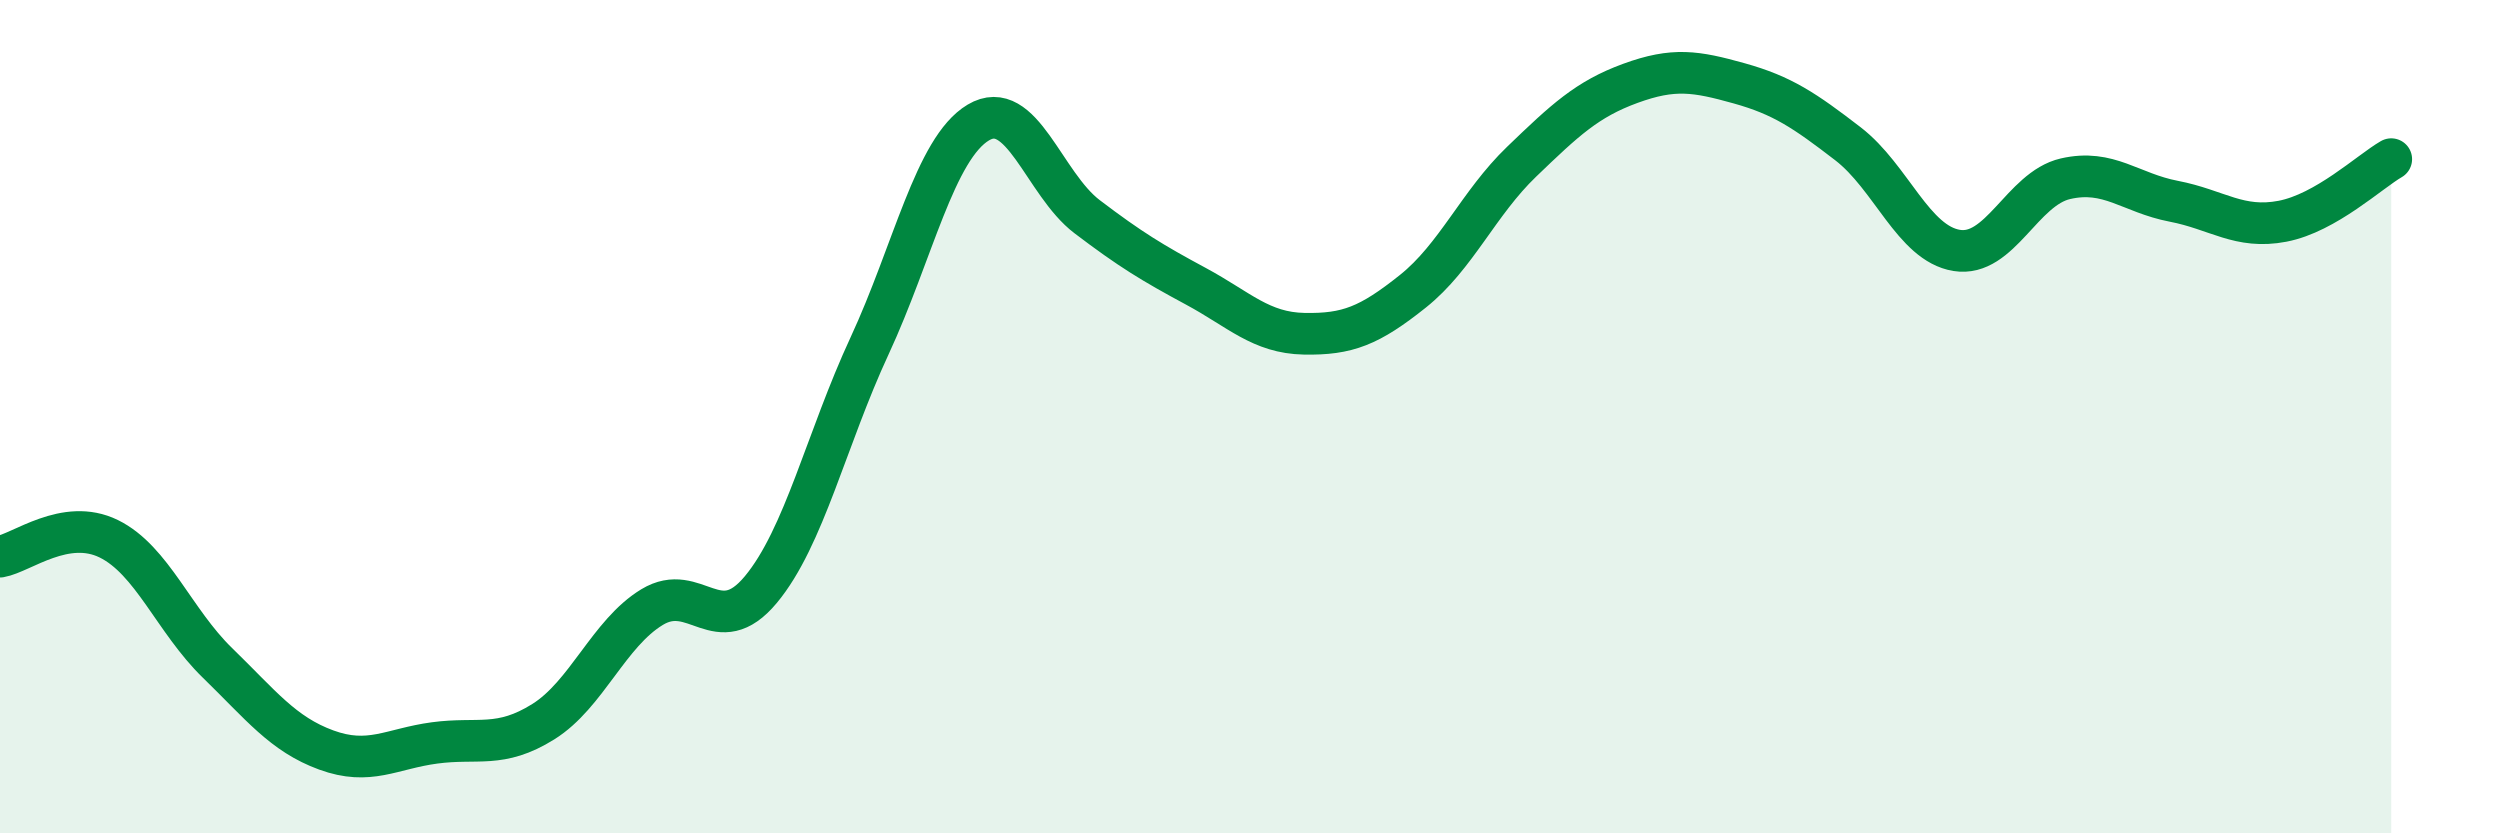
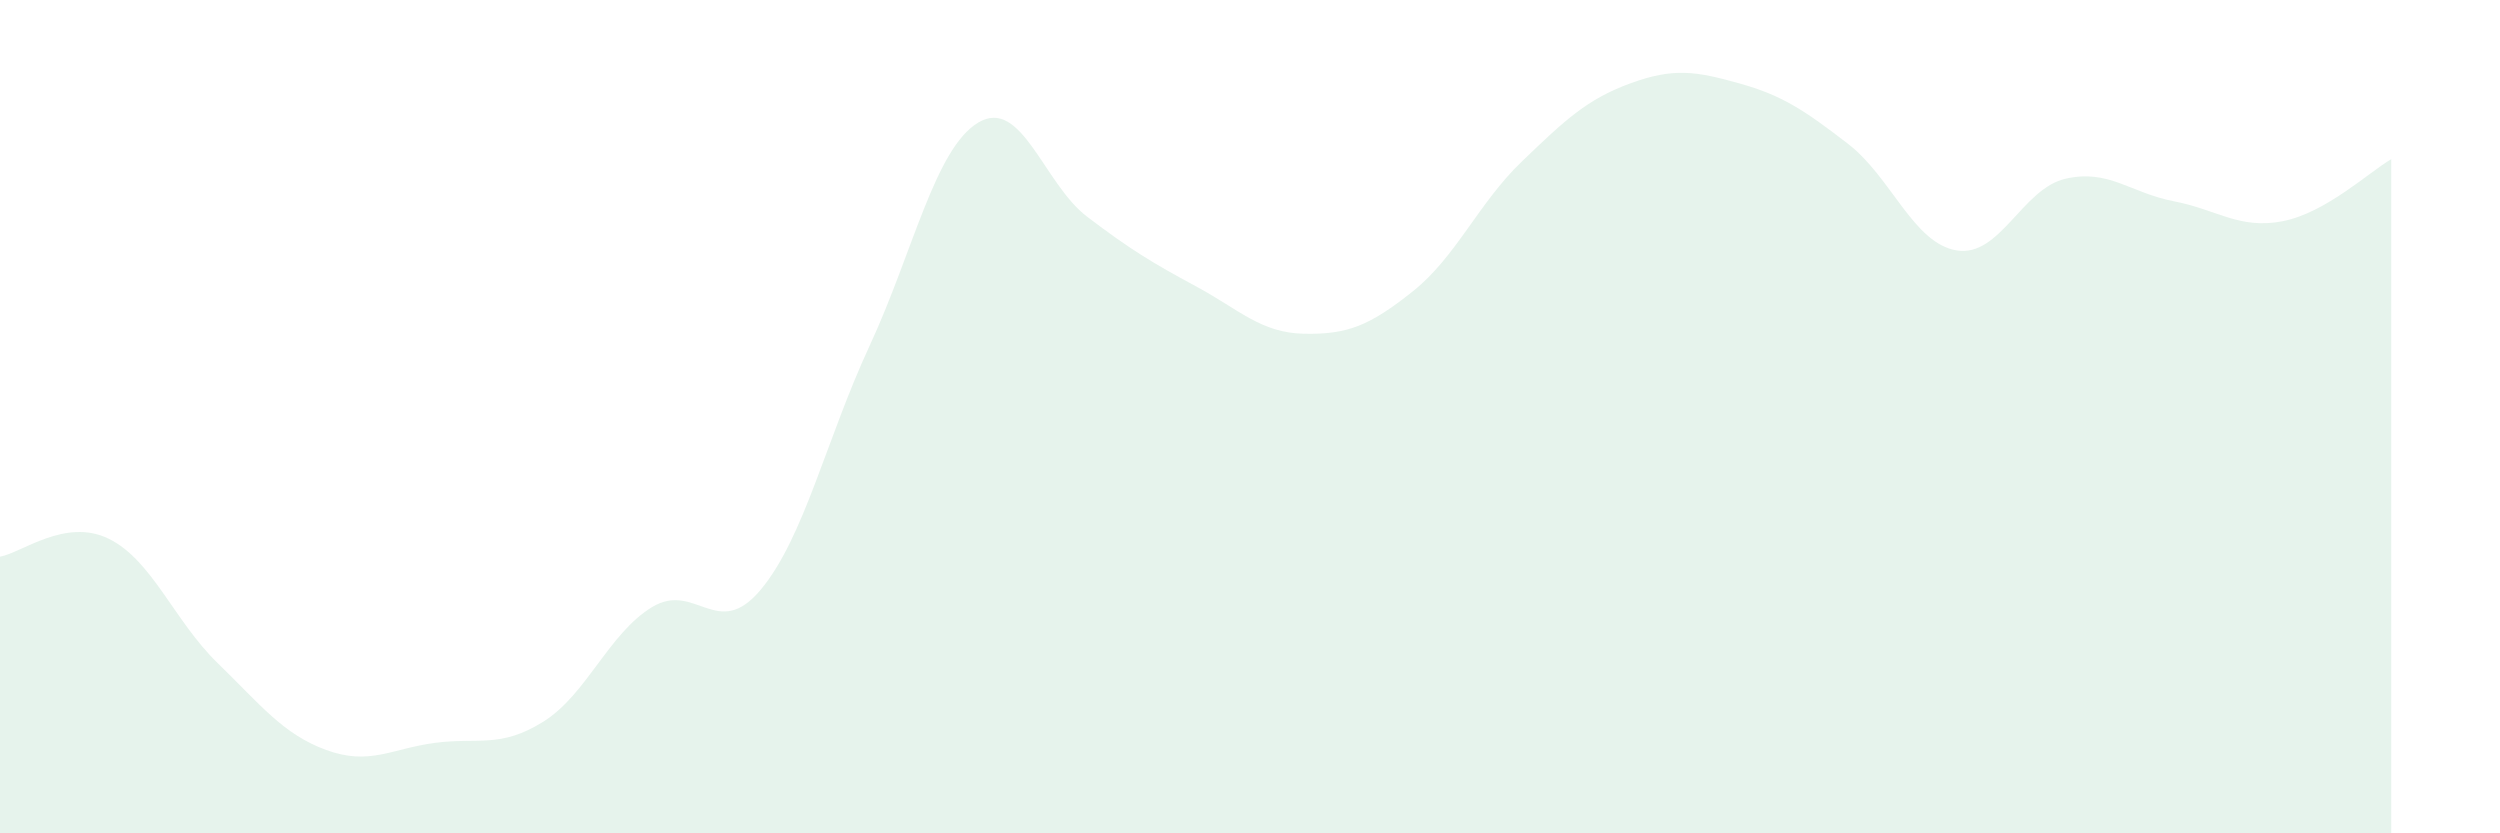
<svg xmlns="http://www.w3.org/2000/svg" width="60" height="20" viewBox="0 0 60 20">
  <path d="M 0,13.36 C 0.52,13.27 1.57,12.42 2.61,12.93 C 3.65,13.44 4.18,14.9 5.22,15.91 C 6.26,16.92 6.79,17.62 7.83,18 C 8.87,18.38 9.39,17.97 10.43,17.83 C 11.47,17.69 12,17.97 13.04,17.32 C 14.08,16.67 14.61,15.2 15.65,14.57 C 16.69,13.94 17.22,15.4 18.26,14.15 C 19.3,12.9 19.83,10.54 20.87,8.3 C 21.91,6.06 22.44,3.56 23.48,2.94 C 24.52,2.32 25.05,4.41 26.09,5.2 C 27.13,5.99 27.66,6.31 28.7,6.87 C 29.74,7.43 30.26,7.99 31.3,8.01 C 32.34,8.03 32.87,7.82 33.91,6.99 C 34.95,6.16 35.48,4.88 36.52,3.88 C 37.56,2.88 38.09,2.38 39.13,2 C 40.17,1.62 40.7,1.71 41.74,2 C 42.78,2.29 43.31,2.65 44.35,3.45 C 45.39,4.25 45.92,5.84 46.96,6.01 C 48,6.18 48.53,4.53 49.57,4.29 C 50.61,4.05 51.13,4.63 52.17,4.83 C 53.21,5.03 53.74,5.51 54.78,5.31 C 55.82,5.11 56.87,4.12 57.39,3.82L57.39 20L0 20Z" fill="#008740" opacity="0.1" stroke-linecap="round" stroke-linejoin="round" />
-   <path d="M 0,13.36 C 0.52,13.27 1.57,12.42 2.61,12.93 C 3.65,13.44 4.18,14.9 5.22,15.91 C 6.26,16.92 6.79,17.62 7.83,18 C 8.87,18.38 9.39,17.97 10.43,17.83 C 11.47,17.69 12,17.97 13.04,17.32 C 14.08,16.67 14.61,15.2 15.65,14.57 C 16.69,13.94 17.22,15.4 18.26,14.15 C 19.3,12.9 19.83,10.54 20.87,8.3 C 21.91,6.06 22.44,3.56 23.48,2.94 C 24.52,2.32 25.05,4.41 26.09,5.2 C 27.13,5.99 27.66,6.31 28.7,6.87 C 29.74,7.43 30.26,7.99 31.3,8.01 C 32.34,8.03 32.87,7.82 33.91,6.99 C 34.95,6.16 35.48,4.88 36.52,3.88 C 37.56,2.88 38.09,2.38 39.13,2 C 40.17,1.62 40.7,1.71 41.74,2 C 42.78,2.29 43.31,2.65 44.35,3.45 C 45.39,4.25 45.92,5.84 46.96,6.01 C 48,6.18 48.53,4.53 49.57,4.29 C 50.61,4.05 51.13,4.63 52.17,4.83 C 53.21,5.03 53.74,5.51 54.78,5.31 C 55.82,5.11 56.87,4.12 57.39,3.82" stroke="#008740" stroke-width="1" fill="none" stroke-linecap="round" stroke-linejoin="round" />
</svg>